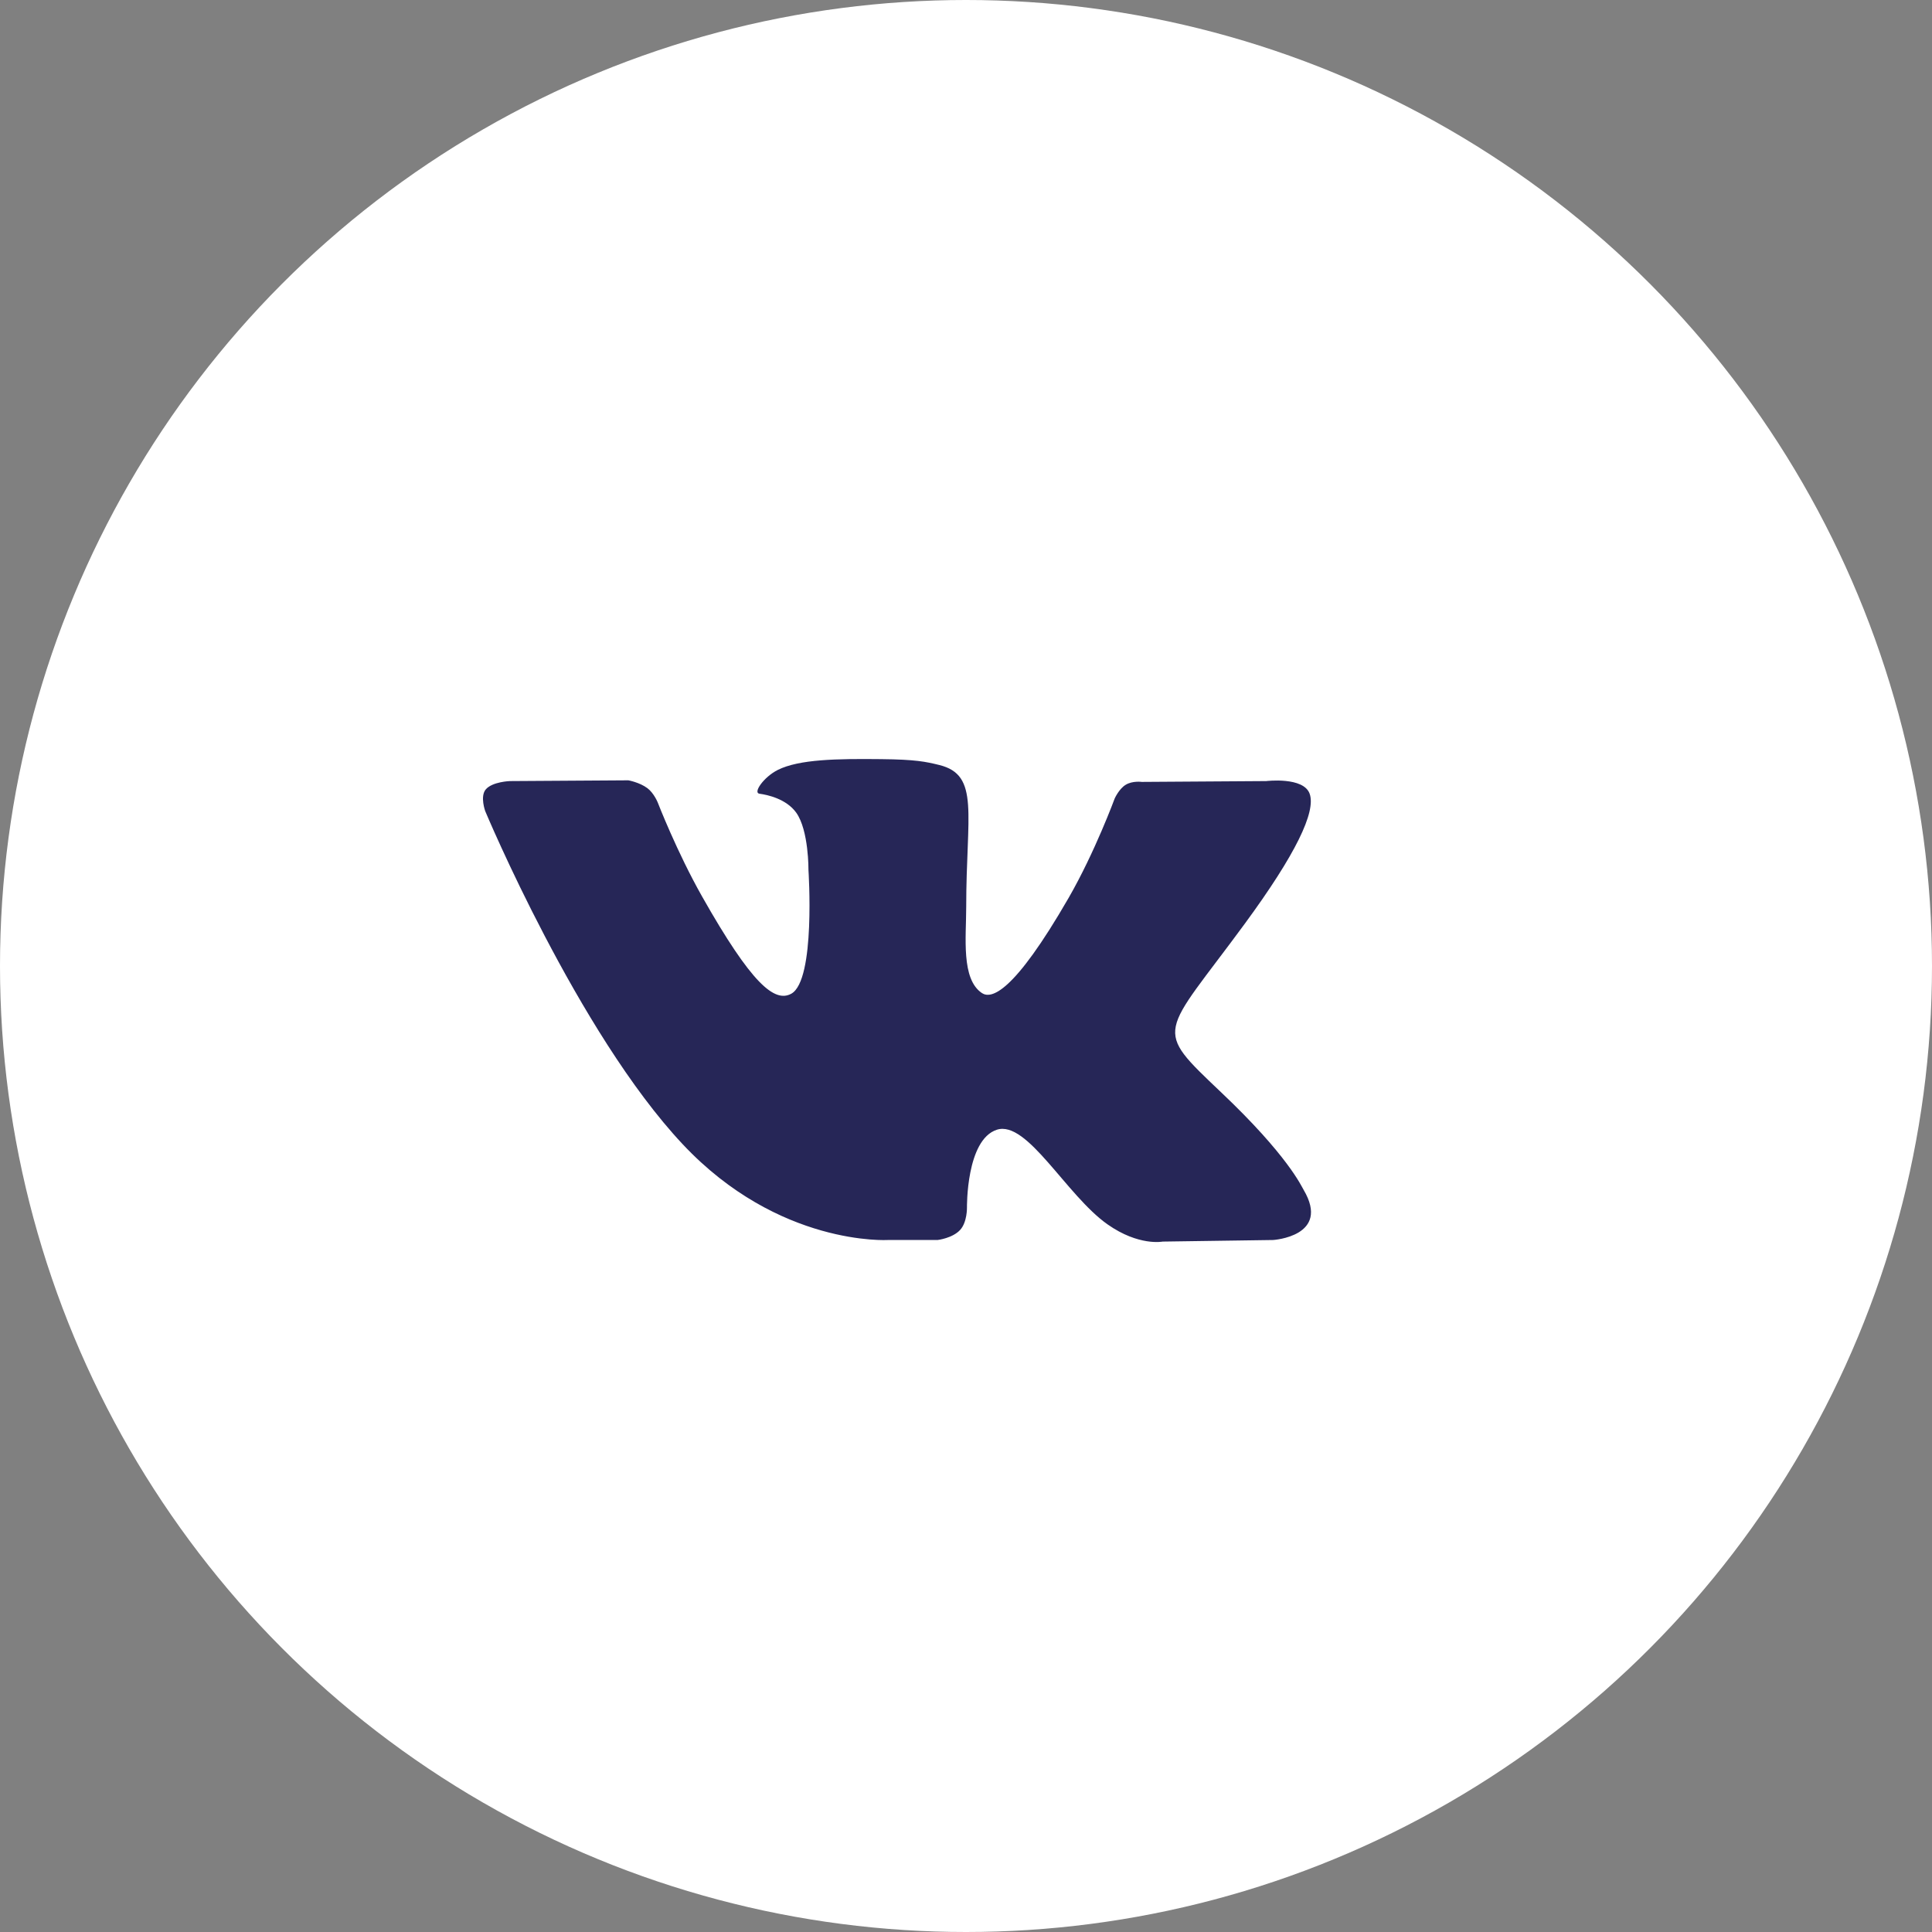
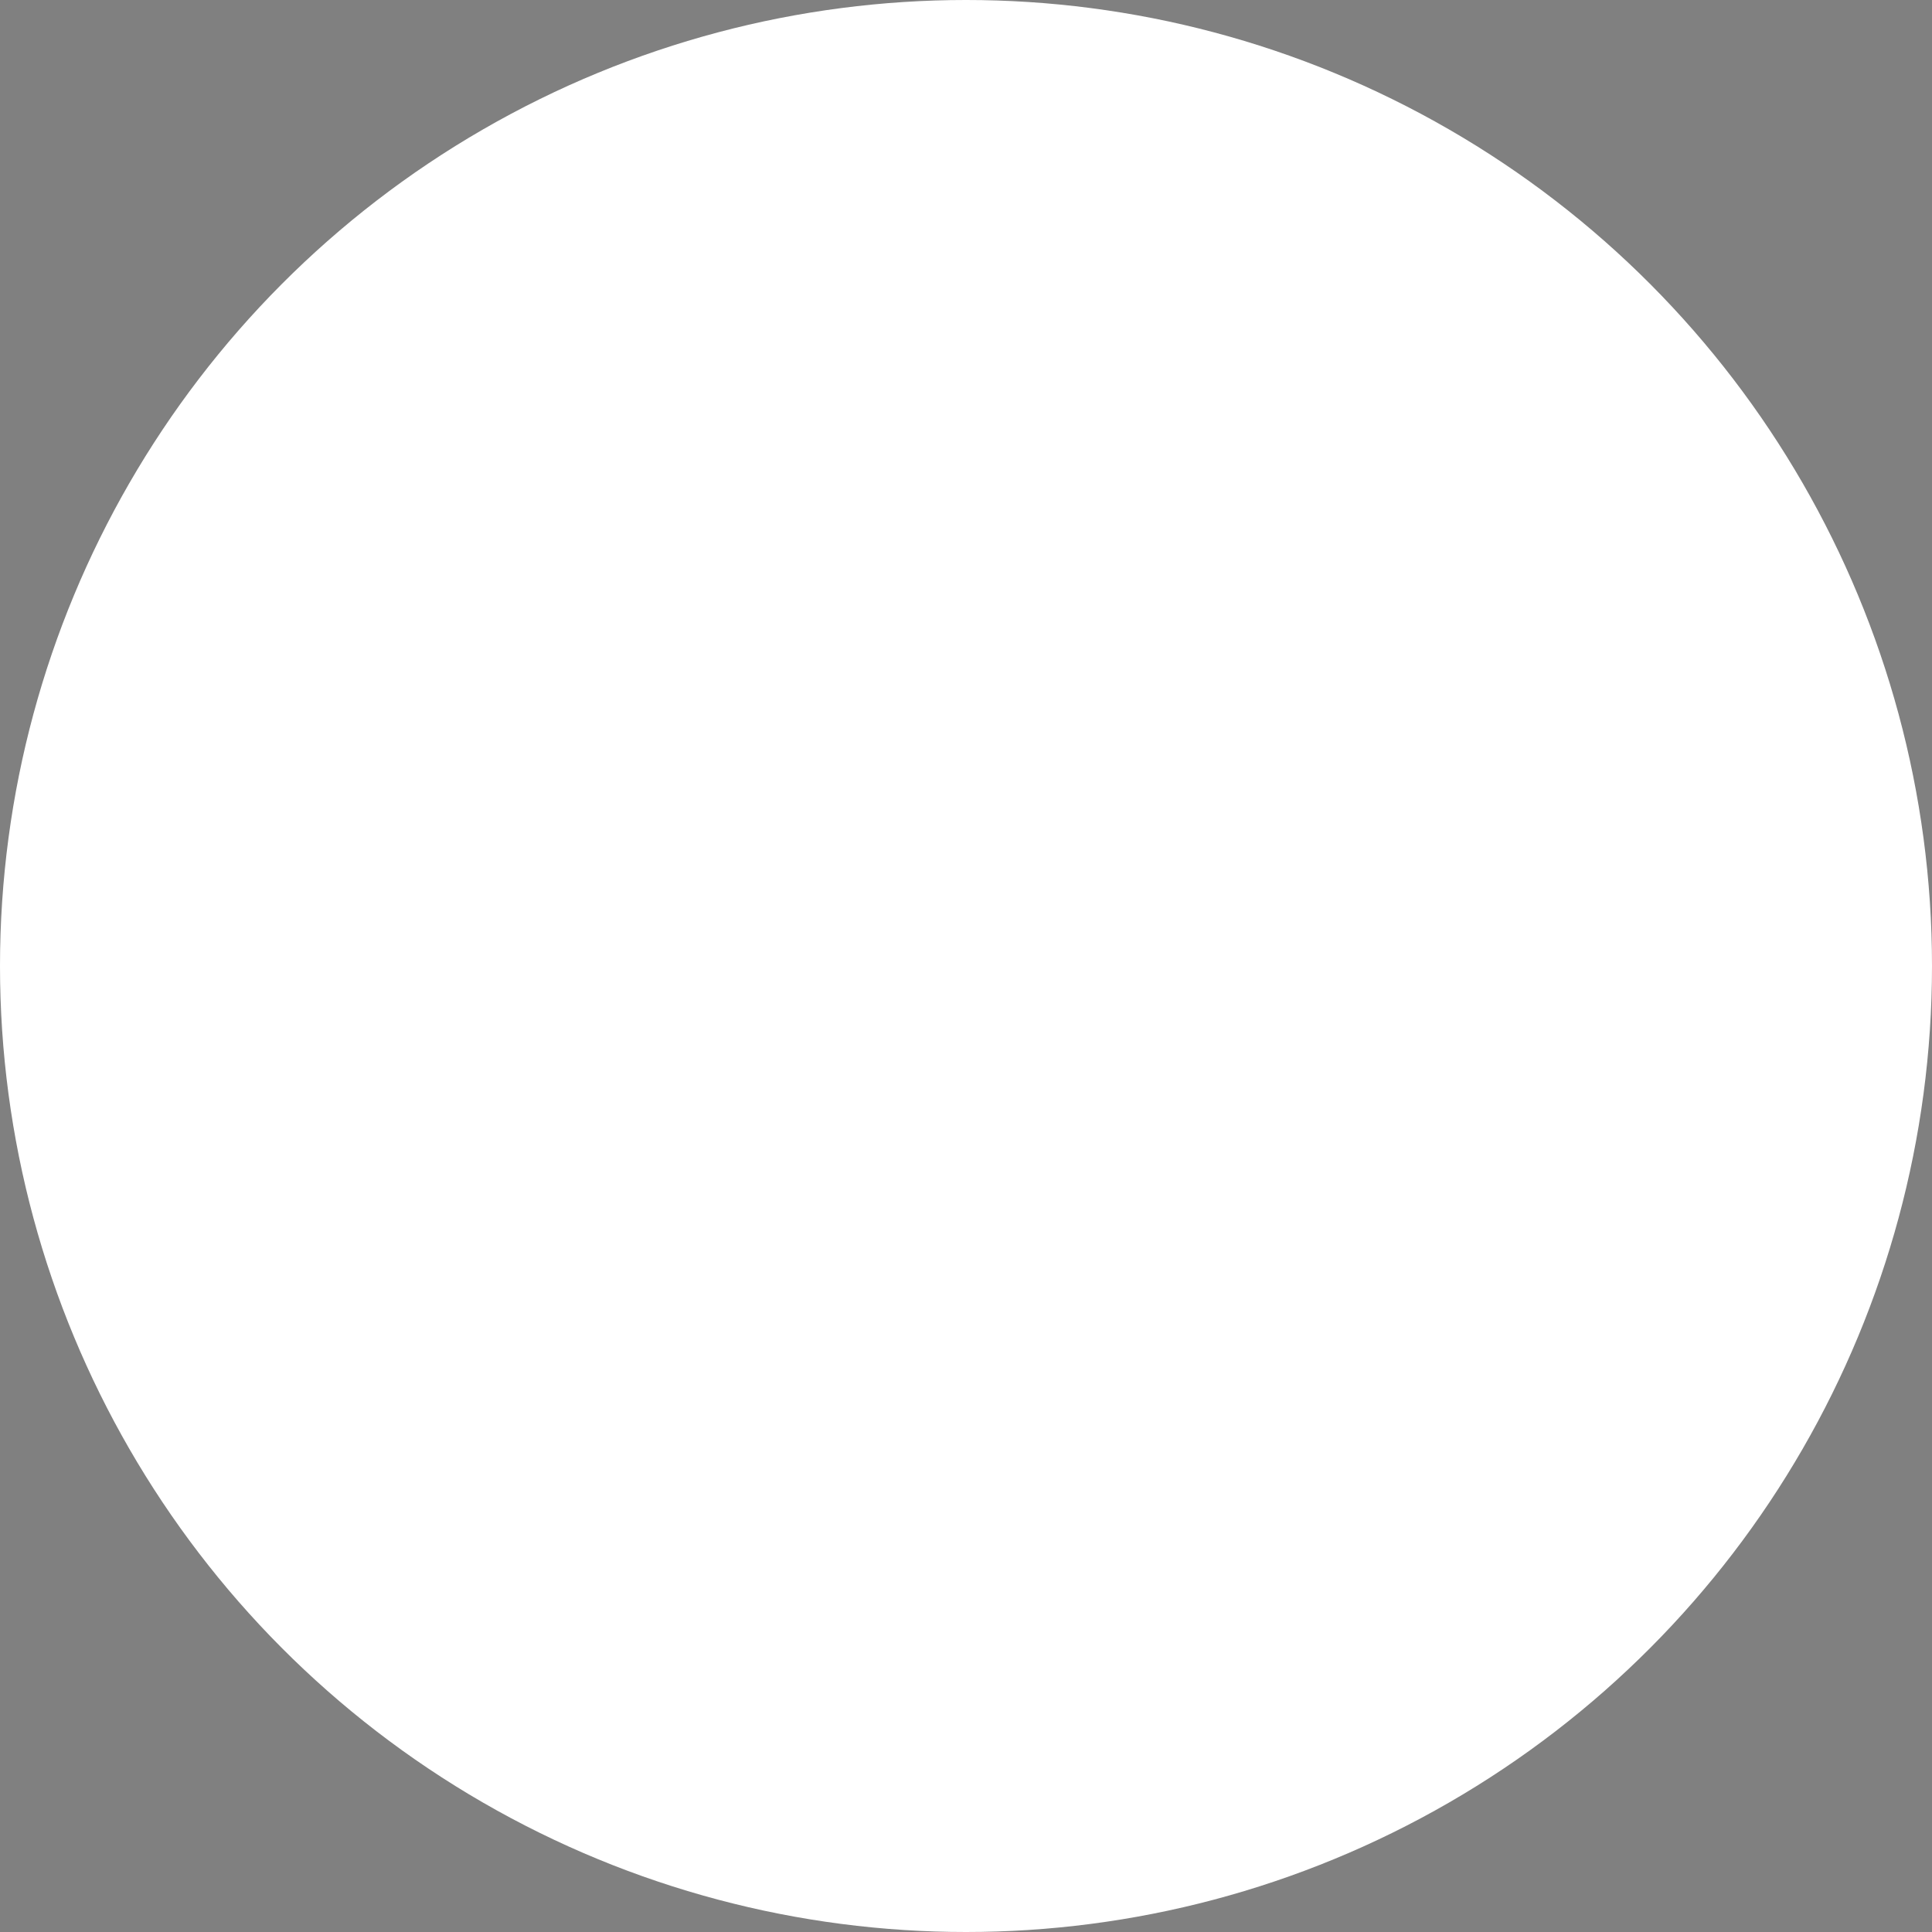
<svg xmlns="http://www.w3.org/2000/svg" width="28" height="28" viewBox="0 0 28 28" fill="none">
  <rect x="0" y="0" width="28" height="28" fill="#808080" stroke="none" />
  <circle cx="14" cy="14" r="14" fill="white" />
-   <path fill-rule="evenodd" clip-rule="evenodd" d="M12.871 17.971H13.588C13.588 17.971 13.805 17.946 13.916 17.824C14.018 17.712 14.014 17.502 14.014 17.502C14.014 17.502 14 16.518 14.447 16.373C14.887 16.23 15.453 17.324 16.052 17.745C16.505 18.063 16.85 17.994 16.85 17.994L18.452 17.971C18.452 17.971 19.291 17.918 18.893 17.244C18.86 17.189 18.662 16.745 17.701 15.834C16.697 14.88 16.831 15.035 18.042 13.385C18.779 12.381 19.073 11.767 18.981 11.505C18.894 11.254 18.351 11.32 18.351 11.32L16.547 11.332C16.547 11.332 16.413 11.313 16.314 11.374C16.217 11.433 16.155 11.572 16.155 11.572C16.155 11.572 15.869 12.349 15.489 13.01C14.685 14.405 14.364 14.479 14.232 14.393C13.927 14.191 14.003 13.582 14.003 13.149C14.003 11.797 14.204 11.233 13.613 11.087C13.416 11.039 13.272 11.007 12.77 11.002C12.127 10.995 11.582 11.004 11.273 11.158C11.068 11.261 10.91 11.49 11.006 11.503C11.125 11.519 11.395 11.578 11.539 11.777C11.723 12.034 11.717 12.612 11.717 12.612C11.717 12.612 11.823 14.203 11.469 14.401C11.226 14.536 10.892 14.26 10.176 12.994C9.809 12.346 9.532 11.629 9.532 11.629C9.532 11.629 9.478 11.495 9.383 11.423C9.267 11.337 9.106 11.309 9.106 11.309L7.391 11.32C7.391 11.32 7.134 11.328 7.039 11.442C6.955 11.544 7.032 11.755 7.032 11.755C7.032 11.755 8.375 14.966 9.895 16.584C11.289 18.068 12.871 17.971 12.871 17.971Z" fill="#262657" />
</svg>